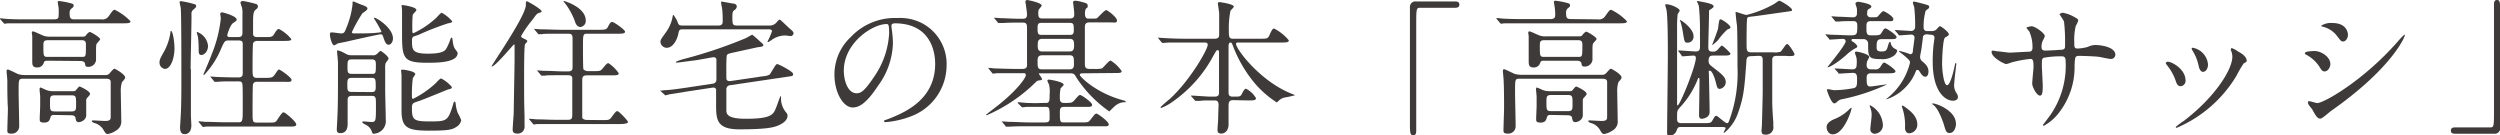
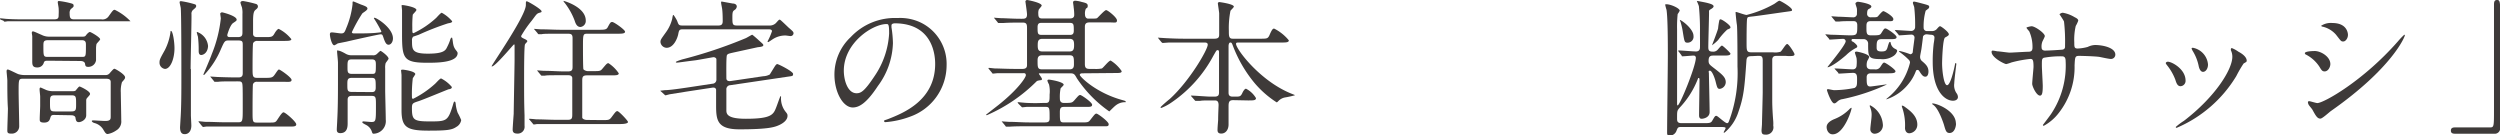
<svg xmlns="http://www.w3.org/2000/svg" viewBox="0 0 341.01 18.48">
  <defs>
    <style>.cls-1{fill:#3e3a39;}</style>
  </defs>
  <title>spec_04</title>
  <g id="レイヤー_2" data-name="レイヤー 2">
    <g id="レイヤー_1-2" data-name="レイヤー 1">
-       <path class="cls-1" d="M13.82,2.64a1,1,0,0,0,1-.42c.56-.78.62-.88.84-.88A7.38,7.38,0,0,1,17.8,2.9c0,.28-.4.28-1.08.28H3.6c-1.76,0-2.34,0-2.54,0l-.42.06c-.06,0-.1-.06-.18-.14L.08,2.68C0,2.6,0,2.58,0,2.56A.05.05,0,0,1,.06,2.5c.14,0,.76.08.88.08,1,.06,1.82.06,2.76.06H7.36C8,2.64,8,2.4,8,2A6.62,6.62,0,0,0,8,1.14c0-.12-.12-.7-.12-.82S7.9.14,8.06.14a10.89,10.89,0,0,1,1.5.28c.22.06.48.1.48.32s0,.18-.38.5a.81.81,0,0,0-.16.58c0,.7.14.82.68.82ZM3.16,10.74c-.62,0-.62.06-.62,1.82,0,.66.08,3.92.08,4.66a1,1,0,0,1-1.12,1C1,18.24,1,18,1,17.78c0-.44.08-2.54.08-3C1,13.66,1,12,1,11c0-.2-.1-1.14-.1-1.24s0-.28.16-.28,1.22.56,1.46.64a3.17,3.17,0,0,0,.86.12h11A.71.71,0,0,0,15,9.94c.46-.52.52-.56.62-.56s1.44.76,1.44,1.16c0,.14,0,.2-.42.66a4.08,4.08,0,0,0-.16,1.44c0,.54.06,3.2.06,3.8a1.39,1.39,0,0,1-.7,1.36,2.92,2.92,0,0,1-1.14.48c-.24,0-.34-.14-.62-.62a2,2,0,0,0-1.2-.88c-.28-.08-.36-.22-.36-.28s.14-.08.22-.08,1.36.08,1.62.08c.74,0,.74-.28.74-.62s0-1.78,0-2.12c0-1.42,0-2.3,0-2.58,0-.44-.42-.44-.68-.44ZM6.54,8.28c-.26,0-.48,0-.56.26a.89.89,0,0,1-.92.66c-.66,0-.66-.42-.66-.88,0-.2,0-1.22,0-1.44,0-.48,0-1.5,0-1.94,0-.06-.06-.38-.06-.44s0-.22.16-.22,1,.42,1.14.46A2.26,2.26,0,0,0,6.74,5h4.4c.34,0,.46,0,.6-.2s.4-.44.52-.44,1.4.72,1.4,1c0,.12-.46.54-.5.66a3.05,3.05,0,0,0-.06.6c0,.22,0,1.34,0,1.6a1.05,1.05,0,0,1-1.08.9c-.34,0-.38-.14-.42-.42s-.34-.38-.64-.38Zm.9,7.4c-.3,0-.46,0-.56.34s-.2.7-.86.7-.6-.26-.6-.58.06-1.44.06-1.7,0-.84,0-1.28c0-.12-.08-.8-.08-.94s0-.28.16-.28l.76.34a2.56,2.56,0,0,0,.94.16H9.8c.36,0,.48,0,.62-.22.32-.38.36-.42.44-.42s1.42.62,1.42,1c0,.1,0,.12-.36.52a.5.5,0,0,0-.16.4c0,.18,0,1.88,0,2,0,.64-.7.94-1,.94s-.4-.16-.46-.56c0-.18-.18-.38-.58-.38ZM6.58,5.48c-.66,0-.66.24-.66.82,0,1.32,0,1.46.58,1.46h4.62c.6,0,.6,0,.6-1.62,0-.32,0-.66-.58-.66ZM7.48,13c-.66,0-.66.24-.66,1,0,1,0,1.2.66,1.2H9.74c.64,0,.64-.24.64-1,0-1,0-1.2-.64-1.2Z" />
+       <path class="cls-1" d="M13.82,2.64a1,1,0,0,0,1-.42c.56-.78.62-.88.84-.88A7.38,7.38,0,0,1,17.8,2.9H3.6c-1.76,0-2.34,0-2.54,0l-.42.06c-.06,0-.1-.06-.18-.14L.08,2.68C0,2.6,0,2.58,0,2.56A.05.05,0,0,1,.06,2.5c.14,0,.76.08.88.08,1,.06,1.82.06,2.76.06H7.36C8,2.64,8,2.4,8,2A6.62,6.62,0,0,0,8,1.14c0-.12-.12-.7-.12-.82S7.9.14,8.06.14a10.89,10.89,0,0,1,1.5.28c.22.06.48.1.48.32s0,.18-.38.5a.81.81,0,0,0-.16.58c0,.7.14.82.68.82ZM3.16,10.74c-.62,0-.62.06-.62,1.82,0,.66.08,3.92.08,4.66a1,1,0,0,1-1.12,1C1,18.24,1,18,1,17.78c0-.44.08-2.54.08-3C1,13.66,1,12,1,11c0-.2-.1-1.14-.1-1.24s0-.28.16-.28,1.22.56,1.46.64a3.17,3.17,0,0,0,.86.12h11A.71.71,0,0,0,15,9.94c.46-.52.52-.56.62-.56s1.44.76,1.44,1.16c0,.14,0,.2-.42.66a4.08,4.08,0,0,0-.16,1.44c0,.54.06,3.2.06,3.8a1.39,1.39,0,0,1-.7,1.36,2.92,2.92,0,0,1-1.14.48c-.24,0-.34-.14-.62-.62a2,2,0,0,0-1.2-.88c-.28-.08-.36-.22-.36-.28s.14-.08.22-.08,1.36.08,1.62.08c.74,0,.74-.28.74-.62s0-1.78,0-2.12c0-1.42,0-2.3,0-2.58,0-.44-.42-.44-.68-.44ZM6.54,8.28c-.26,0-.48,0-.56.26a.89.89,0,0,1-.92.66c-.66,0-.66-.42-.66-.88,0-.2,0-1.22,0-1.44,0-.48,0-1.5,0-1.94,0-.06-.06-.38-.06-.44s0-.22.16-.22,1,.42,1.14.46A2.26,2.26,0,0,0,6.74,5h4.4c.34,0,.46,0,.6-.2s.4-.44.52-.44,1.4.72,1.4,1c0,.12-.46.54-.5.66a3.05,3.05,0,0,0-.06.6c0,.22,0,1.34,0,1.6a1.05,1.05,0,0,1-1.08.9c-.34,0-.38-.14-.42-.42s-.34-.38-.64-.38Zm.9,7.4c-.3,0-.46,0-.56.34s-.2.7-.86.7-.6-.26-.6-.58.06-1.44.06-1.7,0-.84,0-1.28c0-.12-.08-.8-.08-.94s0-.28.16-.28l.76.34a2.56,2.56,0,0,0,.94.16H9.8c.36,0,.48,0,.62-.22.32-.38.36-.42.44-.42s1.42.62,1.42,1c0,.1,0,.12-.36.52a.5.5,0,0,0-.16.4c0,.18,0,1.88,0,2,0,.64-.7.94-1,.94s-.4-.16-.46-.56c0-.18-.18-.38-.58-.38ZM6.58,5.48c-.66,0-.66.24-.66.82,0,1.32,0,1.46.58,1.46h4.62c.6,0,.6,0,.6-1.62,0-.32,0-.66-.58-.66ZM7.48,13c-.66,0-.66.24-.66,1,0,1,0,1.2.66,1.2H9.74c.64,0,.64-.24.64-1,0-1,0-1.2-.64-1.2Z" />
      <path class="cls-1" d="M22.5,9.4a.85.85,0,0,1-.74-.9c0-.38.12-.58.72-1.66a7.6,7.6,0,0,0,.78-2.5c0-.1,0-.12.06-.12.26,0,.48,1.52.48,2.36C23.8,8,23.26,9.4,22.5,9.4Zm3.54,0V15.7c0,.24.06,1.22.06,1.42,0,.82-.43,1.18-.9,1.18-.28,0-.64-.1-.64-.92,0-.1.06-1,.06-1.08.12-1.7.12-3.8.12-5.86,0-1.6,0-8.24-.08-9.3,0-.12-.16-.7-.16-.82s.06-.16.2-.16A12.52,12.52,0,0,1,26.62.6a.24.24,0,0,1,.14.22c0,.18-.14.28-.34.46a.7.7,0,0,0-.3.68C26.14,3,26,8.18,26,9.44ZM27.45,7.5c-.35,0-.35-.4-.35-.6A14.54,14.54,0,0,0,27,5a5.11,5.11,0,0,1-.16-.58s0-.06.05-.06a2.25,2.25,0,0,1,1.49,1.92C28.33,7.24,27.71,7.5,27.45,7.5Zm5-2.44c.62,0,.62-.32.62-.7s0-2.1,0-2.44A3.15,3.15,0,0,0,33,1a5.62,5.62,0,0,1-.2-.62c0-.2.22-.24.36-.24a14.77,14.77,0,0,1,1.76.4.35.35,0,0,1,.26.34c0,.18-.1.28-.32.46s-.34.44-.34,1.56V4.68c.06.34.32.38.6.38h1.06c.86,0,1,0,1.3-.56.12-.2.38-.56.54-.56a5.15,5.15,0,0,1,1.72,1.4c0,.24-.44.24-1.08.24H35.11a.6.6,0,0,0-.58.3c-.08.18-.08,3.1-.08,3.38,0,1.14,0,1.36.64,1.36h1c.72,0,1,0,1.24-.26s.56-.88.72-.88,1.72,1.08,1.72,1.42-.42.26-1.08.26H35.09a.53.53,0,0,0-.58.32c-.06.18-.06,3.34-.06,3.68,0,1.48,0,1.56.64,1.56h1.58c.64,0,.82,0,1-.18s.74-1.22,1-1.22,1.74,1.3,1.74,1.64-.44.3-1.1.3H30.67c-1.74,0-2.32,0-2.52,0l-.42.06c-.08,0-.11-.06-.19-.14l-.37-.46c-.05-.06-.09-.1-.09-.12s0-.06.07-.06.76.08.88.08c1,0,1.8.06,2.74.06h1.7c.64,0,.64-.14.64-2,0-2.94,0-3.28-.14-3.44s-.22-.14-1-.14c-1.08,0-1.9,0-2.22.06l-.42,0c-.06,0-.1,0-.18-.14l-.38-.46c-.08-.08-.08-.1-.08-.12s0,0,.06,0l.9.06c1.6.06,2.26.06,2.88.06s.58-.4.58-.72c0-2.78,0-3.08,0-3.62s0-.7-.64-.7h-1.3c-.5,0-.56.12-1,1.1A11.83,11.83,0,0,1,28,10.06c-.08.1-.14.16-.2.16a.06.06,0,0,1-.06-.06s1-2.32,1.14-2.76a17.85,17.85,0,0,0,1.24-4.88c0-.1-.08-.58-.08-.66s.16-.18.24-.18,2,.48,2,1c0,.14-.06.18-.48.46S31,4.72,31,4.78c0,.28.24.28.36.28Z" />
      <path class="cls-1" d="M51,2.5a.09.09,0,0,1,.08-.08c.28,0,2.52,1.38,2.52,2.82,0,.46-.26.86-.6.86S52.5,5.72,52.26,5c-.08-.2-.1-.32-.34-.32s-3.91.82-4.65,1l-1.2.24a2.68,2.68,0,0,1-.46.26C45.25,6.2,45,5,45,4.72s.1-.3.3-.3,1.06.14,1.24.14c.4,0,.48-.18.68-.7A11.72,11.72,0,0,0,48.09.58c0-.34,0-.38.1-.38s1,.42,1.23.48c.41.16.7.26.7.5s-.65.56-.72.68A20.52,20.52,0,0,0,48,4.38c0,.18.22.18.36.18.8,0,2.13,0,2.91-.08s.74-.06.74-.22A17.35,17.35,0,0,0,51,2.5ZM48,13.08c-.2,0-.58,0-.58.52v3.2c0,.4,0,1.36-1,1.36-.46,0-.48-.3-.48-.5S46,16.6,46,16.4c.08-1.4.1-3.18.1-4.92s0-2.6,0-2.92-.12-1.3-.12-1.54.08-.12.14-.12.28,0,1.08.46a1.59,1.59,0,0,0,.78.18h2.84a.73.73,0,0,0,.57-.16c.14-.12.44-.44.52-.44S53,7.66,53,8c0,.1-.36.52-.4.62a2.19,2.19,0,0,0-.06.7s0,2.54,0,3,.08,3.36.08,4a1.72,1.72,0,0,1-1.66,1.92c-.14,0-.18-.1-.24-.28a1.51,1.51,0,0,0-.59-.8c-.07-.08-.71-.34-.71-.48a.12.12,0,0,1,.13-.12c.16,0,.93.08,1.09.08.64,0,.64-.12.64-2.26,0-1.12,0-1.3-.62-1.3Zm2.63-3c.6,0,.64,0,.64-1.18,0-.48,0-.8-.56-.8H48c-.6,0-.6.24-.6,1.06,0,.66,0,.92.64.92Zm0,2.48c.32,0,.62,0,.62-.62,0-1.16,0-1.32-.62-1.32H48c-.62,0-.62.3-.62.92,0,.78,0,1,.62,1Zm10.46-.34c-.06,0-3.36,1.38-4,1.58-.8.26-.9.3-.9.94,0,1.58.2,1.82,2.36,1.82,2.32,0,2.54,0,3.2-2.14.14-.48.16-.56.26-.56s.12.14.14.24a5.13,5.13,0,0,0,.28,1.28,8.25,8.25,0,0,1,.48,1,1.3,1.3,0,0,1-.68.94c-.6.42-1.36.5-3.78.5-2.94,0-3.64-.46-3.68-2.64,0-.7,0-4.16,0-4.94,0-.08-.06-.54-.06-.64s.16-.1.24-.1,1.7.2,1.7.62a5.84,5.84,0,0,1-.34.54,18.15,18.15,0,0,0-.12,2.58c0,.06,0,.24.16.24a13.27,13.27,0,0,0,2.94-2c.14-.1.7-.78.88-.78a4.63,4.63,0,0,1,1.46,1.16C61.64,12.08,61.48,12.14,61.08,12.2ZM56.2,5.54c0,1.22,0,1.78,2.16,1.78S60.78,6.88,61,6.4a6.52,6.52,0,0,0,.42-1c0-.1.14-.28.22-.28s.14.78.18.9a1.72,1.72,0,0,0,.34.78c.14.18.26.32.26.44,0,1.32-2.88,1.32-4.14,1.32-3.24,0-3.44-.58-3.44-3.9,0-.5,0-2.78,0-3.24,0-.1-.06-.56-.06-.66S54.9.7,55,.7s1.8.26,1.8.66c0,.14-.46.54-.5.66a15.18,15.18,0,0,0-.06,1.7c0,.72,0,.8.18.8A12.43,12.43,0,0,0,59.5,2.44c.12-.12.62-.7.76-.7A5,5,0,0,1,61.68,2.9c0,.14-.14.22-.56.28a37.21,37.21,0,0,0-4,1.56L56.36,5A.68.68,0,0,0,56.2,5.54Z" />
      <path class="cls-1" d="M71.61,6.06c-.12.28-.12,3.7-.12,4.4,0,2.58,0,3.52.06,5.28,0,.18,0,1.36,0,1.42a.93.93,0,0,1-1,1.06c-.52,0-.62-.26-.62-.54s.12-1.9.14-2.16c0-.5.12-6.62.12-7.34,0-.06,0-1.72,0-1.76,0-.34,0-.36-.08-.36s-2.54,3-3,3c0,0-.06,0-.06,0,0-.2,4.68-6.88,4.68-8.38,0-.46,0-.5.14-.5s2,1.08,2,1.36c0,.12,0,.12-.34.22s-.42.3-1,1.06a15.16,15.16,0,0,0-1.44,2.08c0,.16,0,.2.52.44.16.08.38.2.3.34S71.69,5.9,71.61,6.06ZM82.08,16.38c.92,0,1,0,1.28-.32.6-.8.66-.9.86-.9s1.44,1.3,1.44,1.48-.42.28-1.08.28h-8.8c-1.76,0-2.32,0-2.53,0a3.27,3.27,0,0,1-.42.06c-.08,0-.12-.06-.17-.14l-.39-.46c-.08-.08-.1-.1-.1-.12s0-.06.08-.06.77.06.88.08c1,0,1.81.06,2.75.06h1.6c.58,0,.58-.3.58-.8s0-4.78,0-4.94c-.08-.34-.4-.34-.58-.34h-.6c-1.76,0-2.34,0-2.54.06l-.42,0c-.06,0-.1,0-.18-.12l-.38-.46c-.08-.1-.08-.1-.08-.14s0,0,.05,0,.77.06.89.06c1,0,1.82.08,2.76.08h.5c.6,0,.62-.28.62-.66,0-.54,0-3.7,0-3.88,0-.52-.2-.6-.64-.6h-1c-1.76,0-2.34,0-2.55.06l-.41,0c-.09,0-.1,0-.18-.14l-.39-.46c-.08-.08-.08-.1-.08-.12s0,0,.06,0,.77.06.89.06c1,0,1.8.06,2.74.06h5.06c.8,0,1.1,0,1.28-.32.36-.66.4-.74.64-.74s1.74,1.06,1.74,1.32-.4.28-1.06.28h-4c-.68,0-.68,0-.68,1.84,0,.36,0,2.88.06,3s.38.26.58.26h.74c.9,0,1,0,1.28-.34.56-.66.62-.74.82-.74A4.88,4.88,0,0,1,84.4,10c0,.28-.4.28-1.06.28H80.06c-.6,0-.64.26-.64.74s0,4.8,0,5,.34.34.64.34ZM79.9,2.8a.82.82,0,0,1-.72.88c-.5,0-.68-.5-.8-.88A9.11,9.11,0,0,0,77.08.46c-.16-.18-.24-.32-.22-.34S79.9.94,79.9,2.8Z" />
      <path class="cls-1" d="M104.92,3.48a1.19,1.19,0,0,0,.88-.3c.08-.06.42-.5.52-.5s.14.06.22.12.84.78,1,.94c.62.54.7.6.7.82a.4.4,0,0,1-.4.36c-.1,0-.6-.08-.72-.08a3.16,3.16,0,0,0-1.7.5c-.1.06-.58.4-.62.4a.09.09,0,0,1-.1-.1,8.53,8.53,0,0,0,.6-1.38c0-.26-.32-.26-.46-.26H93.11c-.48,0-.5.18-.6.68s-.6,1.84-1.58,1.84a.87.87,0,0,1-.84-.78c0-.32.08-.4.72-1.3a5.34,5.34,0,0,0,.88-1.86c.08-.48.1-.54.16-.54s.46.66.52.82c.18.5.22.62.7.62H98c.52,0,.58-.28.58-.62,0-.12,0-1-.06-1.5,0-.16-.16-.84-.16-1s0-.14.14-.14l1.44.26c.24,0,.56.1.56.42a.62.62,0,0,1-.3.46c-.22.16-.3.24-.3.92,0,1,0,1.2.62,1.2Zm-11.19,9-2.38.38-.54.14c-.06,0-.1,0-.18-.1l-.44-.4c-.1-.08-.1-.08-.1-.12s.06,0,.56-.08c.72,0,2.4-.26,3.1-.36l3.43-.52a.55.55,0,0,0,.54-.6c0-.44,0-2.62,0-2.74s-.16-.28-.4-.28c-.08,0-2,.36-2.42.42-1.49.18-2.35.32-2.57.32-.06,0-.14,0-.14-.08s.68-.3.88-.36a62.49,62.49,0,0,0,8.67-2.9c.14-.06.8-.46.86-.46s.78.64.88.74c.56.5.64.56.64.68s-.1.22-.76.28l-3.2.7c-.8.18-.88.2-1,.38s-.08,2.74-.08,3.14.34.42.54.4l4.48-.66a2.07,2.07,0,0,0,.9-.24c.2-.32.58-.94.62-1s.24-.42.4-.42,2.16,1,2.16,1.34-.1.28-1,.42l-7.56,1.12a.55.55,0,0,0-.54.62c0,1.86,0,2.06,0,2.82,0,.52.18,1.14,2.66,1.14,3.5,0,3.76-.58,4.14-1.56.1-.24.54-1.52.58-1.52s.08,0,.08.1a2.91,2.91,0,0,0,.6,2c.24.3.28.36.28.58,0,.56-.56,1-1.14,1.26s-1.36.58-5.42.58c-3,0-3.18-1.22-3.18-3.22,0-.22,0-2.12,0-2.2-.08-.32-.38-.28-.54-.26Z" />
      <path class="cls-1" d="M121.6,3.5c0,.06,0,.14,0,.22a15.33,15.33,0,0,1,.2,2.16,10.26,10.26,0,0,1-2.06,5.86c-1.6,2.44-2.62,2.92-3.42,2.92-1.32,0-2.5-2.06-2.5-4.5a7,7,0,0,1,2.22-5.1,8.27,8.27,0,0,1,6.38-2.6,6.52,6.52,0,0,1,3.22.64,6.27,6.27,0,0,1,3.48,5.82,7.46,7.46,0,0,1-5,7,12.29,12.29,0,0,1-3.32.74c-.08,0-.2,0-.2-.14s0-.08.54-.28c2.08-.82,6.42-2.54,6.42-7.52,0-.78-.08-5.54-5.54-5.54C121.62,3.22,121.6,3.38,121.6,3.5Zm-6.5,6.14c0,1.3.52,3.08,1.74,3.08.58,0,1.06-.24,2.44-2.32a11.44,11.44,0,0,0,2-5.82c0-1.2-.08-1.3-.34-1.3C119,3.28,115.1,5.86,115.1,9.64Z" />
      <path class="cls-1" d="M147.69,10c-.12,0-.4,0-.4.22s2.14,2.4,5.7,3.4c.5.14.56.16.56.26s-.08.06-.12.06a2,2,0,0,0-1.24.44c-.16.1-.86.82-.88.82a17,17,0,0,1-4.42-4.52c-.3-.54-.38-.68-.92-.68h-4.14c-.06,0-.12,0-.12.06s.42.58.42.72-.12.16-.22.16c-.36.06-.42.08-.52.16a21.82,21.82,0,0,1-6.66,4.56c-.12.06-.2.08-.2,0s.06-.1.1-.12l1.54-1.2c2.72-2.16,3.76-3.78,3.76-4.08s-.22-.28-.34-.28h-1.16c-.58,0-1.56,0-2.36,0l-.6.06c-.06,0-.1,0-.18-.14l-.38-.46a.3.3,0,0,1-.08-.12.06.06,0,0,1,.06-.06c.14,0,.74.08.88.08.58,0,1.62.06,2.76.06h.94c.62,0,.62-.36.62-.56V3.92c0-.52,0-.84-.58-.84h-.32c-.58,0-1.56,0-2.36.06l-.58,0c-.08,0-.12,0-.18-.12l-.38-.46c-.08-.1-.1-.1-.1-.14s0,0,.08,0l.88.06c.56,0,1.6.08,2.74.08.5,0,.8,0,.8-.6,0-.28-.22-1.72-.22-1.78S140,0,140.09,0s2,.36,2,.76c0,.1-.36.46-.4.56a1.46,1.46,0,0,0-.06.58c0,.54.2.62.56.62h3.62c.32,0,.72,0,.72-.5A7.59,7.59,0,0,0,146.45,1c0-.1-.08-.62-.08-.66,0-.2.18-.24.3-.24a3.8,3.8,0,0,1,.86.16c.58.14.84.2.84.52s-.08.24-.26.42A1.63,1.63,0,0,0,148,2c0,.24.12.54.44.54,1,0,1.1,0,1.22-.08s1-1.08,1.22-1.08,1.48,1,1.48,1.4-.3.28-.9.28h-2.88c-.6,0-.6.4-.6.66,0,.72,0,4.2,0,5,0,.48.12.68.64.68h.62a4.22,4.22,0,0,0,1.06-.06c.2-.1.94-1.08,1.2-1.08A5,5,0,0,1,153,9.7c0,.26-.28.26-.94.26Zm-8.8,4.12c0-.06-.08-.1-.08-.12a.05.05,0,0,1,.06-.06c.08,0,1.06.1,1.26.1,1.46.06,1.52,0,2.54,0,.5,0,.5-.32.5-1.14a4.07,4.07,0,0,0-.08-1.38,2.72,2.72,0,0,1-.22-.5c0-.12.08-.16.22-.16s2,.3,2,.7c0,.1-.38.42-.42.5a5.71,5.71,0,0,0-.1,1.34c0,.2,0,.64.54.64,1,0,1.12,0,1.42-.34.58-.66.64-.74.82-.74s1.62,1,1.62,1.32-.3.3-.88.3h-2.94c-.42,0-.58.12-.58.72,0,1.26,0,1.4.58,1.4h2.32c.9,0,1,0,1.28-.38.58-.74.64-.82.82-.82s1.66,1.08,1.66,1.44-.3.28-.88.28H140.25c-.44,0-1.82,0-2.52.06l-.42,0c-.08,0-.12,0-.18-.12l-.38-.46c-.06-.06-.1-.1-.1-.14s0,0,.08,0l.88.06c.92,0,1.82.08,2.74.08h2.2c.58,0,.62-.24.62-.58,0-1.38,0-1.54-.54-1.54-.82,0-1.8,0-2.6,0l-.58.06c-.06,0-.1-.06-.18-.14Zm7-7.1c.54,0,.62-.32.62-.86s-.06-.86-.62-.86h-3.7c-.56,0-.64.3-.64.86s.06.86.64.86Zm0,2.44c.56,0,.6-.36.6-.7,0-.92,0-1.22-.6-1.22h-3.74c-.56,0-.62.36-.62.72,0,.92,0,1.2.62,1.2Zm0-4.7c.26,0,.58,0,.58-.56,0-.88,0-1.08-.58-1.08h-3.78c-.28,0-.58,0-.58.58,0,.86,0,1.06.58,1.06Z" />
      <path class="cls-1" d="M168.22,13.66c-.54,0-.64.24-.64.84,0,.38,0,2.14,0,2.48,0,.72-.4,1.24-1,1.24s-.5-.48-.5-.68.08-1.12.08-1.2c0-.7.06-1.9.06-2,0-.64-.32-.64-.58-.64H165c-.5,0-1.06,0-1.3.06l-.58,0c-.08,0-.08,0-.18-.12l-.44-.5a.17.17,0,0,1-.06-.1s.06,0,.08,0c.4,0,2.18.14,2.54.14h.6c.58,0,.62-.26.62-.62,0-.84,0-4.58,0-5.34,0-.2,0-.38-.18-.38s-.18.06-.6.78a17.8,17.8,0,0,1-5.62,6.3,6.92,6.92,0,0,1-1.46.8s-.12,0-.12-.08,1-.94,1.24-1.12c2.74-2.48,5.2-6.76,5.2-7.42,0-.3-.28-.3-.5-.3h-2.7c-.56,0-1.36,0-2.1,0l-.82.06c-.06,0-.08,0-.2-.12l-.4-.48c0-.06-.08-.1-.08-.12s.06,0,.08,0l.92.06c1.14.06,1.88.08,2.7.08h4c.66,0,.66-.3.66-.64,0-1.72,0-2.38,0-2.82,0-.14-.18-1.26-.18-1.36s.12-.18.18-.18,2,.26,2,.62c0,.12-.42.48-.46.58a11.81,11.81,0,0,0-.22,2.72c0,.7,0,1.08.52,1.08h3.74c.92,0,1.06,0,1.28-.48.36-.84.48-.9.64-.9a6.15,6.15,0,0,1,2,1.6c0,.3-.38.3-1.08.3H169c-.26,0-.4,0-.4.18,0,.72,3.26,5.06,7.52,6.78.44.18.5.18.5.24a14,14,0,0,1-1.38.3,1.67,1.67,0,0,0-.84.46c-.16.16-.2.2-.26.2a13.41,13.41,0,0,1-3-2.62,17.86,17.86,0,0,1-3-5.18c-.1-.26-.14-.36-.32-.36s-.24.28-.24.5c0,1.74,0,4.54,0,6.3,0,.22,0,.58.56.58h.36c.62,0,.74,0,1-.58.08-.16.28-.5.46-.5a3.36,3.36,0,0,1,1.36,1.28c0,.32-.34.32-1.08.32Z" />
-       <path class="cls-1" d="M198.5.2c.38,0,.56.12.56.42s-.16.44-.56.44h-4.78c-.54,0-.54.12-.54,2.52,0,2.24,0,12.18,0,14.22,0,.46-.1.64-.42.64s-.44-.14-.44-1.32V1A.75.75,0,0,1,193.2.2Z" />
-       <path class="cls-1" d="M217.94,2.64a1,1,0,0,0,1-.42c.56-.78.62-.88.84-.88a7.38,7.38,0,0,1,2.14,1.56c0,.28-.4.28-1.08.28H207.72c-1.76,0-2.34,0-2.54,0l-.42.06c-.06,0-.1-.06-.18-.14l-.38-.46c-.08-.08-.08-.1-.08-.12a.05.05,0,0,1,.06-.06c.14,0,.76.08.88.08,1,.06,1.82.06,2.76.06h3.66c.6,0,.66-.24.66-.66a6.62,6.62,0,0,0-.06-.84c0-.12-.12-.7-.12-.82s.06-.18.22-.18a10.89,10.89,0,0,1,1.5.28c.22.06.48.1.48.32s0,.18-.38.5a.81.81,0,0,0-.16.58c0,.7.14.82.68.82Zm-10.66,8.1c-.62,0-.62.06-.62,1.82,0,.66.08,3.92.08,4.66a1,1,0,0,1-1.12,1c-.54,0-.54-.22-.54-.46,0-.44.08-2.54.08-3,0-1.1,0-2.76-.06-3.8,0-.2-.1-1.14-.1-1.24s0-.28.16-.28,1.22.56,1.46.64a3.17,3.17,0,0,0,.86.12h11a.71.71,0,0,0,.64-.26c.46-.52.52-.56.62-.56s1.44.76,1.44,1.16c0,.14,0,.2-.42.66a4.08,4.08,0,0,0-.16,1.44c0,.54.06,3.2.06,3.8a1.39,1.39,0,0,1-.7,1.36,2.92,2.92,0,0,1-1.14.48c-.24,0-.34-.14-.62-.62a2,2,0,0,0-1.2-.88c-.28-.08-.36-.22-.36-.28s.14-.08.22-.08,1.36.08,1.62.08c.74,0,.74-.28.74-.62s0-1.78,0-2.12c0-1.42,0-2.3,0-2.58,0-.44-.42-.44-.68-.44Zm3.38-2.46c-.26,0-.48,0-.56.26a.89.89,0,0,1-.92.66c-.66,0-.66-.42-.66-.88,0-.2,0-1.22,0-1.44,0-.48,0-1.5,0-1.94,0-.06-.06-.38-.06-.44s0-.22.16-.22,1,.42,1.14.46a2.26,2.26,0,0,0,1.1.22h4.4c.34,0,.46,0,.6-.2s.4-.44.52-.44,1.4.72,1.4,1c0,.12-.46.54-.5.66a3.05,3.05,0,0,0-.06.6c0,.22,0,1.34,0,1.6a1.05,1.05,0,0,1-1.08.9c-.34,0-.38-.14-.42-.42s-.34-.38-.64-.38Zm.9,7.4c-.3,0-.46,0-.56.34s-.2.7-.86.7-.6-.26-.6-.58.06-1.44.06-1.7,0-.84,0-1.28c0-.12-.08-.8-.08-.94s0-.28.16-.28l.76.34a2.56,2.56,0,0,0,.94.16h2.56c.36,0,.48,0,.62-.22.32-.38.36-.42.44-.42s1.42.62,1.42,1c0,.1,0,.12-.36.52a.5.5,0,0,0-.16.4c0,.18,0,1.88,0,2,0,.64-.7.94-1,.94s-.4-.16-.46-.56c0-.18-.18-.38-.58-.38Zm-.86-10.2c-.66,0-.66.24-.66.82,0,1.32,0,1.46.58,1.46h4.62c.6,0,.6,0,.6-1.62,0-.32,0-.66-.58-.66Zm.9,7.48c-.66,0-.66.24-.66,1,0,1,0,1.2.66,1.2h2.26c.64,0,.64-.24.64-1,0-1,0-1.2-.64-1.2Z" />
      <path class="cls-1" d="M238.94,7.66c-.48,0-.68.08-.72.62-.26,3.7-.36,4.9-1.1,7a6.1,6.1,0,0,1-1.9,2.82c-.08,0-.1,0-.1-.06s.26-.46.26-.56-.08-.16-.74-.16h-5.26c-.5,0-.52.06-.7.52a1,1,0,0,1-1,.66c-.18,0-.28-.1-.28-.4,0-1.5.1-8.92.1-10.6,0-1.4,0-5-.18-6.16a6.75,6.75,0,0,1-.18-.68c0-.08.08-.08.16-.08.6,0,1.82.54,1.82.88a2.83,2.83,0,0,1-.28.46A16.58,16.58,0,0,0,228.76,4c0,1.44,0,8.58,0,10.2,0,0,0,.18.08.18.3,0,2.48-5.34,2.48-6.48a.29.29,0,0,0-.3-.32c-.2,0-1.3.1-1.48.1s-.1,0-.18-.14L229,7.06c-.1-.1-.1-.1-.1-.12s.06-.06.08-.06c.34,0,2,.14,2.36.14s.52-.2.54-.48,0-1.72,0-2a32,32,0,0,0-.14-3.64c0-.14-.28-.72-.28-.76s0,0,.08,0,1.14.2,1.42.28.78.2.78.44-.48.42-.56.52-.06.1-.06.38c0,.66-.1,3.92-.1,4.68,0,.4.1.6.56.6a.81.81,0,0,0,.66-.2c.1-.08.5-.62.64-.62s1.16,1,1.16,1.08c0,.28-.38.28-1.06.28h-1.3c-.4,0-.62.12-.62.72,0,.4.14.52.54.84,1.3,1,1.8,1.38,1.8,2.08a.94.94,0,0,1-.8.9c-.32,0-.36-.1-.6-1.06-.16-.6-.5-1.42-.76-1.42s-.14.26-.14.32c0,.24.1,4.56.1,5.32s-.84.92-1.1.92-.34-.22-.34-.46c0-.7.06-4.1.06-4.88,0,0,0-.22-.1-.22s-.08,0-.14.16a12,12,0,0,1-2.46,3.88c-.36.42-.36.46-.36,1.44,0,.38,0,.68.64.68h2.88c.84,0,1.1,0,1.28-.34.34-.58.38-.66.56-.66s1.18,1,1.46,1c.12,0,.18-.08.24-.22A18.72,18.72,0,0,0,237,9.08c0-.54,0-5.22-.08-5.7s-.18-1.58-.18-1.66,0-.08.1-.08,1.18.4,1.4.4A15.15,15.15,0,0,0,242,.54c.12-.06.58-.44.72-.44s1.72.9,1.72,1.26c0,.14,0,.14-.74.24s-3.86.56-4.6.64-.7.08-.78.3-.08,2.9-.08,3.3c0,1.08,0,1.3.7,1.3h2.92a2.47,2.47,0,0,0,1-.08c.18-.08.7-1.06.92-1.06s1,1.24,1,1.4-.12.18-.2.22a4.07,4.07,0,0,1-1,0h-1.16c-.32,0-.6,0-.68.44,0,.18,0,5.16,0,5.64,0,1.12.1,2.38.14,2.88a4.92,4.92,0,0,1,0,.56,1,1,0,0,1-1.1,1.22c-.34,0-.5-.1-.5-.58,0-.06.06-.76.06-.84,0-.32.1-3.88.1-4.34,0-.62,0-3.72,0-4.36s-.24-.62-.7-.62ZM231,4.9a.81.81,0,0,1-.82.92c-.4,0-.42-.14-.62-1.36a9.09,9.09,0,0,0-.28-1.3c0-.08-.14-.36-.14-.42s0,0,.08,0C229.82,3.06,231,4.08,231,4.9Zm3.7-2.26c.2,0,1.34.78,1.34,1.08,0,.12,0,.14-.44.32a9.28,9.28,0,0,0-1.24,1.42,5.54,5.54,0,0,1-.84.72s.76-1.94.84-2.32c0-.18.12-.92.16-1.06S234.6,2.64,234.7,2.64Z" />
      <path class="cls-1" d="M252.76,5.32c-.08,0-.2,0-.2.16s.08.16.2.22.58.44.58.62a.23.23,0,0,1-.13.2,5.53,5.53,0,0,0-1.39,1c-1.74,1.5-2.54,1.72-2.54,1.64s2.48-3,2.48-3.54a.35.35,0,0,0-.34-.32c-.26,0-1.64.1-1.78.1s-.1,0-.16-.12l-.4-.46c-.08-.1-.08-.1-.08-.14s0,0,.08,0l.72.06c.68,0,1.94.08,2.6.08.94,0,.94-.14.94-1.38,0-.56-.36-.56-.59-.56-.57,0-1.53,0-1.87.06l-.42,0c-.06,0-.1,0-.18-.12l-.38-.46c-.08-.1-.08-.1-.08-.14s0,0,.06,0l.88.06c.44,0,1.68.08,2,.08a.48.48,0,0,0,.53-.56,3.76,3.76,0,0,0,0-.6c0-.1-.2-.62-.2-.72s.2-.24.34-.24,1.83.26,1.83.64c0,.12-.1.22-.3.32s-.28.22-.28.74a.47.47,0,0,0,.5.42c.78,0,.86,0,1-.16s.56-.68.72-.68,1.36.7,1.36,1.08-.36.28-1.06.28h-2c-.61,0-.61.34-.61.8,0,.84,0,1.14.61,1.14,1.12,0,1.24,0,1.44-.34.34-.54.38-.6.56-.6s1.5.88,1.5,1.18-.4.28-1.06.28h-1c-.66,0-.66.42-.66,1.14,0,.38.12.54.66.54s.66-.12.78-.42c.06-.12.22-.88.36-.88s.1.12.12.14a1.07,1.07,0,0,0,.56.78c.24.12.32.16.32.32a1.18,1.18,0,0,1-.48.66,2.61,2.61,0,0,1-1.76.44c-1.72,0-1.72-.28-1.72-2.16a.61.61,0,0,0-.68-.56Zm-2.8,13c-.46,0-.8-.46-.8-1s.6-.9,1.12-1.1a5.89,5.89,0,0,0,2.06-1.4.59.59,0,0,1,.22-.12C252.67,14.74,251.58,18.32,250,18.32Zm.36-8.86c-.08-.08-.08-.1-.08-.12s0,0,.06,0c.38,0,2.08.12,2.42.12.08,0,.53,0,.53-.58a4.3,4.3,0,0,0,0-.88c0-.14-.23-.7-.23-.82s.14-.14.24-.14,1.71.32,1.71.74a2.53,2.53,0,0,1-.26.52,1.73,1.73,0,0,0-.09.62c0,.36.21.54.61.54h.48a.76.76,0,0,0,.78-.34c.34-.52.38-.58.54-.58s1.52.92,1.52,1.18-.38.28-1.06.28h-2.26c-.18,0-.61,0-.61.54,0,.88,0,1.26.5,1.26.17,0,2.07-.28,2.17-.28s.1,0,.1,0a27.62,27.62,0,0,1-6.05,2,1.25,1.25,0,0,0-.7.32c-.22.2-.3.26-.44.26-.42,0-1-1.74-1-1.82s.08-.12.16-.12.7.14.82.14a14.85,14.85,0,0,0,2.78-.3c.35-.2.35-.42.35-1.2,0-.42,0-.86-.54-.86-.29,0-1.71.1-1.87.1s-.1,0-.18-.14Zm6.51,7.5a1.16,1.16,0,0,1-1.08,1.28.59.59,0,0,1-.63-.64c0-.28.17-1.5.17-1.76a2.55,2.55,0,0,0-.24-1.3s0-.16,0-.2A3.17,3.17,0,0,1,256.83,17Zm6-12.28a.56.56,0,0,0-.52.28c0,.06-.18,1.46-.22,1.72s-.18.9-.18,1.06a.75.75,0,0,0,.22.56c.52.44.92.78.92,1.46,0,.34-.12.7-.42.7s-.48-.2-.84-.78a.27.27,0,0,0-.22-.14c-.12,0-.18,0-.26.22a6.06,6.06,0,0,1-1.06,1.78,6.44,6.44,0,0,1-2.9,2s-.06,0-.06,0,.06-.08.08-.1a8.9,8.9,0,0,0,3.16-4.88.52.52,0,0,0-.12-.36,9.63,9.63,0,0,0-1.26-1.08c-.16-.12-.18-.16,0-.16a10.24,10.24,0,0,1,1.42.44.37.37,0,0,0,.34-.28c0-.24.24-1.82.24-2a.41.41,0,0,0-.4-.4c-.22,0-1.46.1-1.62.1s-.12,0-.18-.12l-.4-.46c-.08-.1-.08-.1-.08-.14s0,0,.08,0c.3,0,1.84.12,2.18.12a.52.52,0,0,0,.5-.5,21.25,21.25,0,0,0-.12-2.72c0-.08-.18-.5-.18-.58s0-.2.16-.2,1.1.26,1.26.3c.72.2.8.22.8.42a.31.31,0,0,1-.12.24l-.36.28a7.77,7.77,0,0,0-.28,2.32.44.44,0,0,0,.48.46h.6a.9.9,0,0,0,.68-.24c.34-.38.38-.42.5-.42s1.18.78,1.18,1.1c0,.1-.06.16-.18.24a3,3,0,0,1-.34.2c-.32.24-.4,3.18-.4,3.5,0,1.08.24,3,.68,3s.92-2,1.08-2.84c0-.12.08-.18.12-.18s.06.1.06.14-.28,2.2-.28,2.62a1.91,1.91,0,0,0,.3,1.34.9.9,0,0,1,.2.54c0,.26-.22.5-.68.5-1,0-2.76-1.16-2.76-5.3a20,20,0,0,1,.14-2.54,6.55,6.55,0,0,0,.1-.76c0-.24-.14-.4-.52-.4Zm-3.14,9.8c.78.56,1.84,1.3,1.84,2.52a1.17,1.17,0,0,1-1.08,1.18c-.48,0-.6-.46-.6-.72a7.4,7.4,0,0,0-.36-2.72,1.14,1.14,0,0,1-.08-.32S259.53,14.38,259.67,14.48Zm7.12,2.36c0,.46-.22,1.3-.88,1.3-.46,0-.54-.32-.78-1.16-.08-.24-.72-2.2-1.46-2.68-.12-.08-.16-.14-.14-.16C263.65,13.92,266.79,14.94,266.79,16.84Z" />
      <path class="cls-1" d="M272.42,7c.3,0,1.46.18,1.72.18s2.14-.12,2.5-.12.6-.08.6-.56a5.18,5.18,0,0,0-.44-2.22c-.06-.08-.38-.42-.38-.5s.6-.2.7-.2c.46,0,1.8.94,1.8,1.34,0,.14-.34.72-.36.84a1.82,1.82,0,0,0-.08.72c0,.3.2.42.48.42.52,0,1.78-.08,2.28-.12s.44-.38.44-.58a24,24,0,0,0-.14-3.26c-.06-.18-.62-1-.62-1s.22-.2.46-.2a4.58,4.58,0,0,1,1.6.6c.2.1.5.24.5.48a4,4,0,0,1-.34.72,8.21,8.21,0,0,0-.2,2.24c0,.64,0,.84.48.84a6.22,6.22,0,0,0,1.36-.22,2.38,2.38,0,0,1,1-.26c1,0,2.76.34,2.76,1.32a.59.59,0,0,1-.64.58c-.24,0-1.32-.24-1.54-.28-.68-.1-2.68-.14-2.72-.14-.6,0-.6.14-.66,1.3a10.11,10.11,0,0,1-2.12,6.44,6.46,6.46,0,0,1-2.08,1.8.12.12,0,0,1-.12-.12s1-1.3,1.16-1.56a11.85,11.85,0,0,0,1.94-7.16c0-.64-.32-.64-.6-.64a12.79,12.79,0,0,0-2.38.2c-.26.14-.26.22-.26,1.08,0,.44.12,2.38.12,2.76,0,1-.1,1.32-.38,1.32-.48,0-1.06-1.26-1.06-1.6s.18-2.12.18-2.32c0-1-.12-1.08-.46-1.08a16.27,16.27,0,0,0-2.56.48,4.71,4.71,0,0,1-.7.22c-.24,0-2-.88-2-1.66a.16.16,0,0,1,.14-.18A5.31,5.31,0,0,1,272.42,7Z" />
      <path class="cls-1" d="M298.12,11a.73.73,0,0,1-.68.76c-.44,0-.58-.46-.72-.9a7.15,7.15,0,0,0-1.16-2c-.1-.14-.14-.2-.14-.26s.12-.18.26-.18C296.16,8.38,298.12,9.38,298.12,11Zm6.18-4.12a1.27,1.27,0,0,1,0-.18.14.14,0,0,1,.14-.14,4.2,4.2,0,0,1,.9.5c.32.16,1.12.64,1.12,1.22,0,.16-.08.18-.42.38a16.3,16.3,0,0,0-1,1.72,17.51,17.51,0,0,1-8.14,7.06.13.13,0,0,1-.12-.12,8.54,8.54,0,0,1,1.12-.84c4.26-3.26,6.6-7,6.6-8.74A2,2,0,0,0,304.3,6.86ZM301.18,8.8c0,.58-.32,1-.68,1s-.54-.5-.6-.84a6.28,6.28,0,0,0-.74-1.9,2.26,2.26,0,0,1-.22-.44c0-.06.1-.12.2-.1A2.53,2.53,0,0,1,301.18,8.8Z" />
      <path class="cls-1" d="M317.87,8.74c0,.4-.3,1-.78,1-.3,0-.4-.12-.7-.62a4.85,4.85,0,0,0-1.82-1.66c-.06,0-.18-.12-.18-.2,0-.28,1.14-.3,1.4-.3C316.65,7,317.87,7.76,317.87,8.74Zm-2.46,6.2c-.06-.1-.42-.52-.48-.62a.85.85,0,0,1-.12-.38c0-.08.06-.14.18-.14s.94.26,1.1.26c.86,0,6.24-3,11-8.42a9.53,9.53,0,0,1,.86-.9.07.07,0,0,1,.08.08c0,.22-1.77,4.5-10.05,10.3-.24.16-1.2,1.06-1.46,1.06C316.11,16.18,315.91,15.86,315.41,14.94Zm4.86-10.18c0,.46-.32.9-.64.9s-.32-.08-1-.94a3.48,3.48,0,0,0-1.72-1.06c-.08,0-.3-.08-.3-.14a2.38,2.38,0,0,1,1.54-.38C320.27,3.14,320.27,4.7,320.27,4.76Z" />
      <path class="cls-1" d="M334.87,18.24c-.38,0-.56-.12-.56-.42s.16-.44.56-.44h4.78c.54,0,.54-.12.54-2.52,0-2.24,0-12.18,0-14.22,0-.46.1-.64.42-.64s.42.14.42,1.32v16.1a.74.74,0,0,1-.84.82Z" />
    </g>
  </g>
</svg>